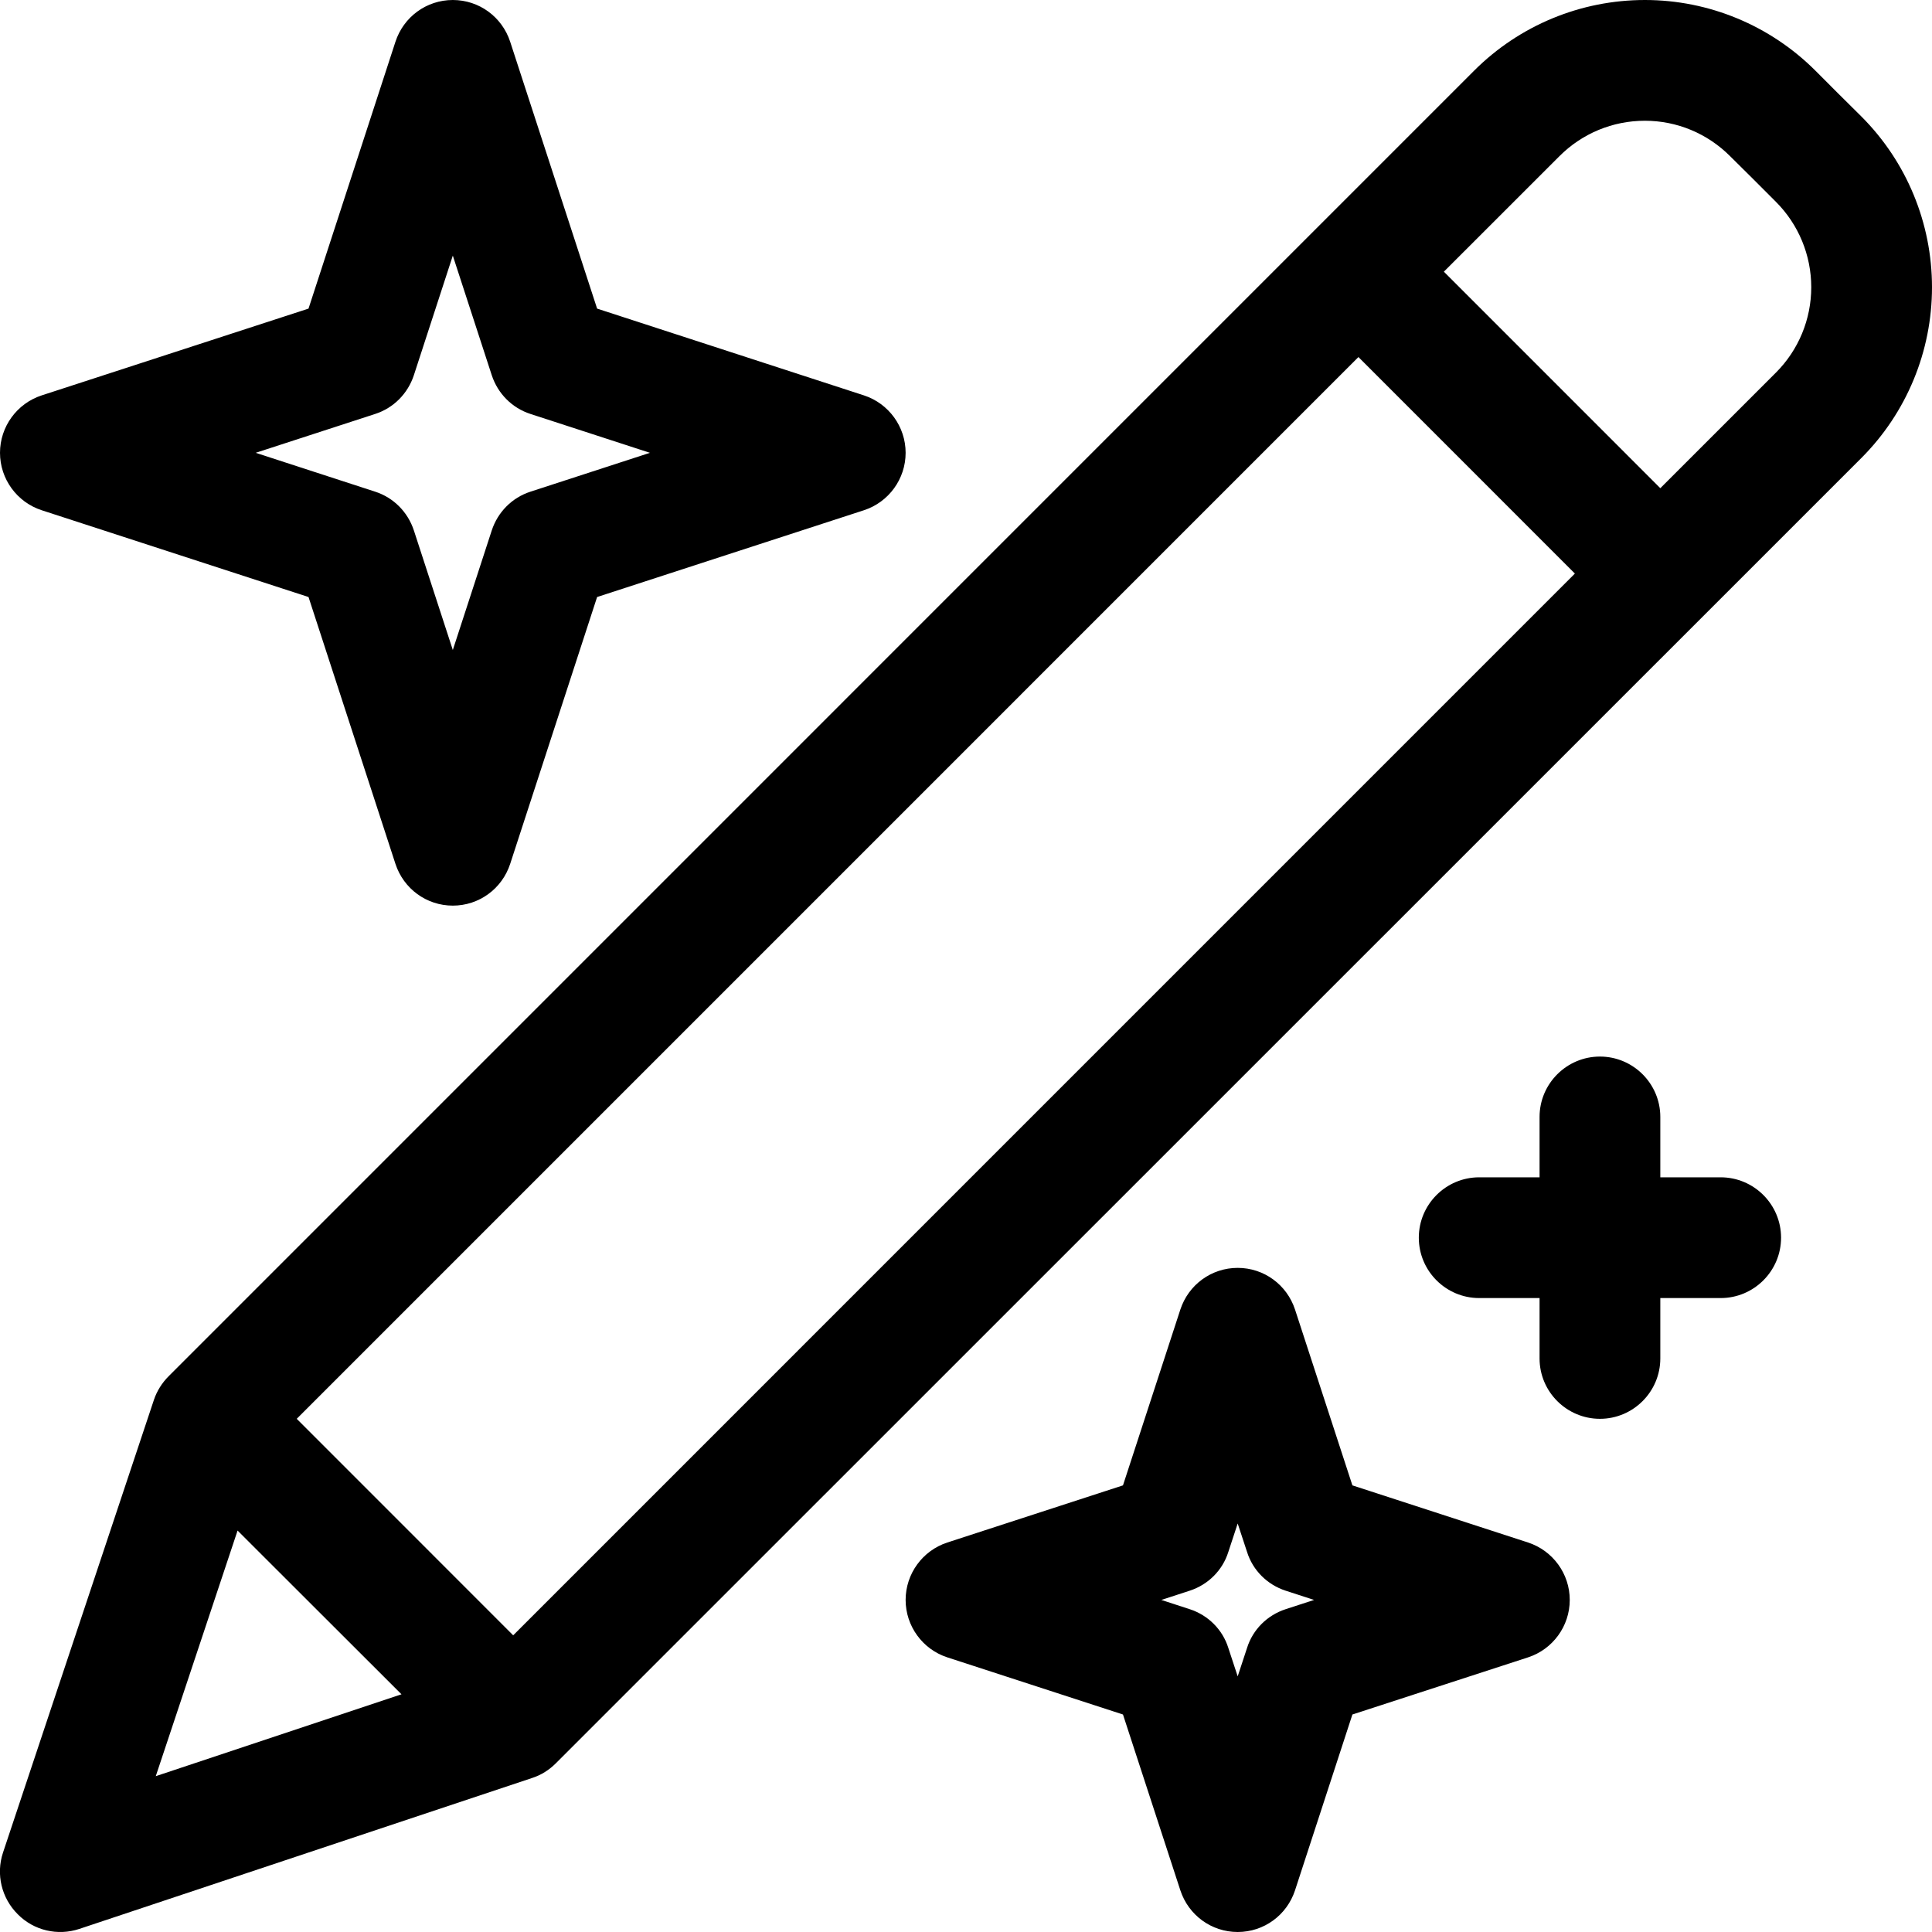
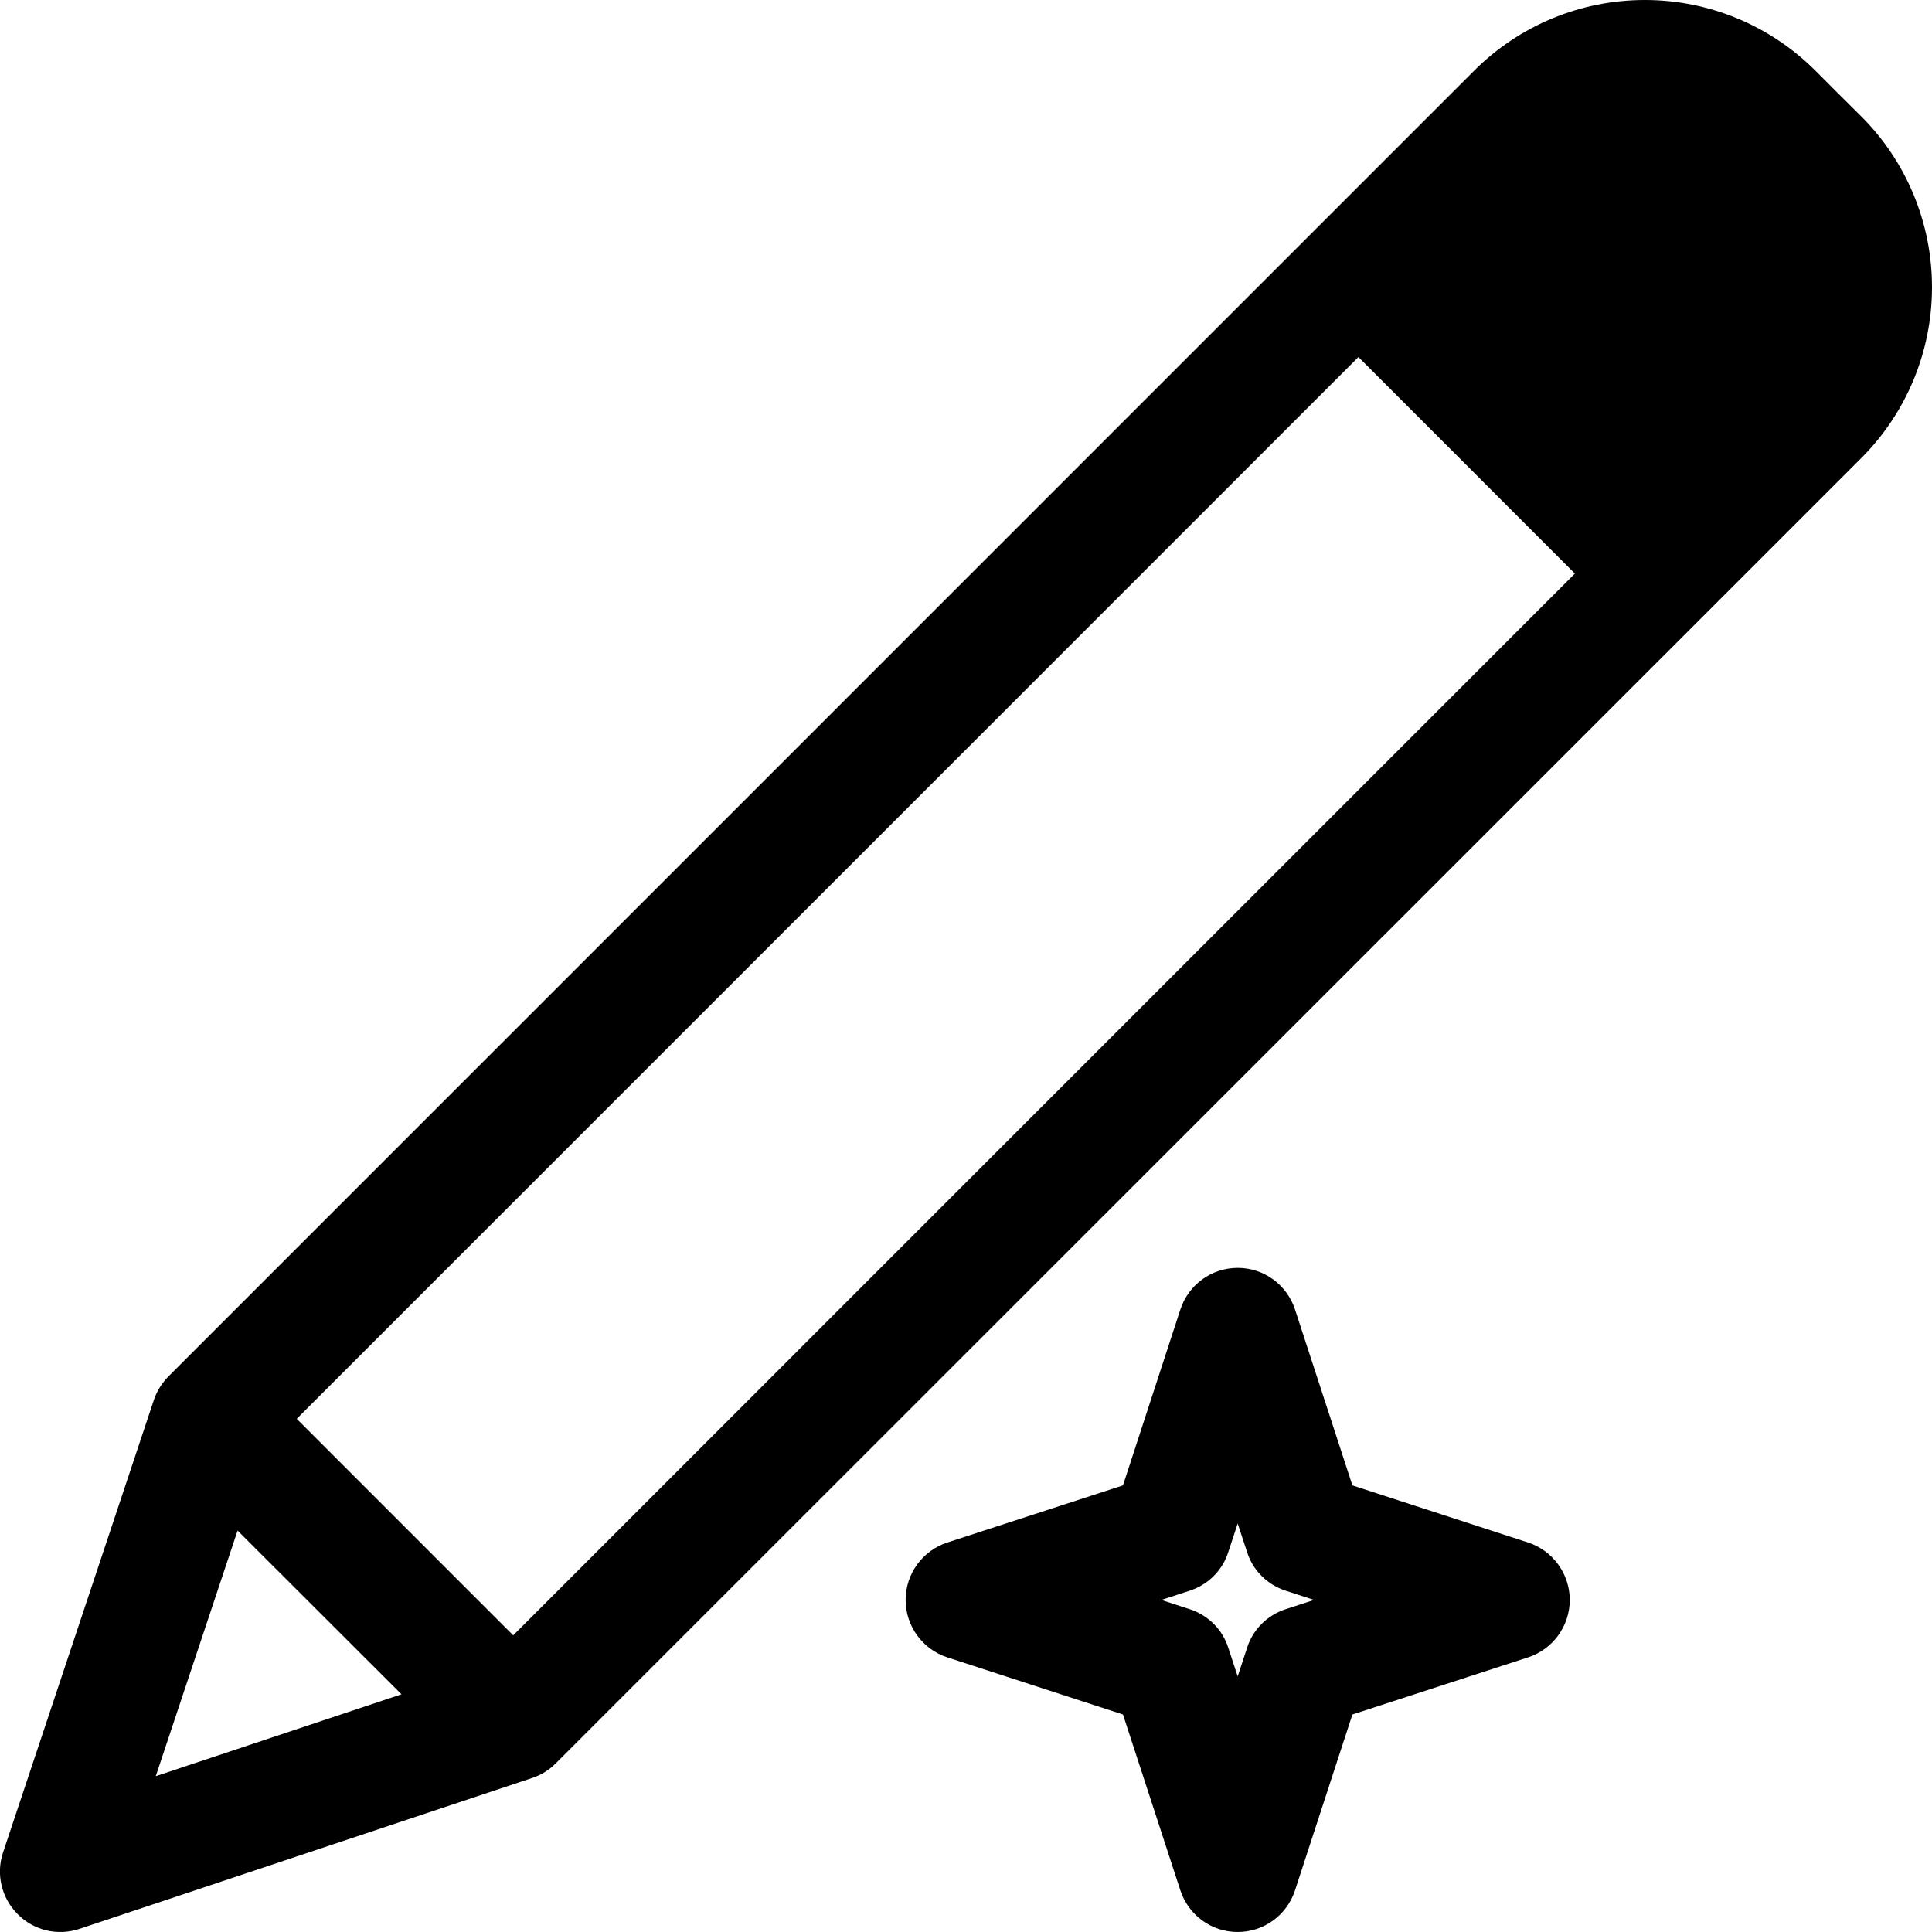
<svg xmlns="http://www.w3.org/2000/svg" clip-rule="evenodd" fill-rule="evenodd" stroke-linejoin="round" stroke-miterlimit="2" viewBox="0 0 64 64" width="300" height="300" version="1.1">
  <g width="100%" height="100%" transform="matrix(1,0,0,1,0,0)">
    <linearGradient id="_Linear1" gradientTransform="matrix(0 -64.5 64.5 0 1800 72.5)" gradientUnits="userSpaceOnUse" x1="0" x2="1" y1="0" y2="0">
      <stop offset="0" stop-color="#7e0d9d" />
      <stop offset=".5" stop-color="#7328f2" />
      <stop offset="1" stop-color="#51a0f7" />
    </linearGradient>
    <g transform="translate(-1768 -8)">
-       <path d="m1816.83 10.343-43.24 43.243c-.22.219-.39.487-.49.782l-5 15c-.24.718-.05 1.511.49 2.046.53.536 1.32.723 2.04.483l15-5c.3-.098.56-.263.78-.483l43.25-43.242c1.5-1.501 2.34-3.536 2.34-5.657 0-2.122-.84-4.157-2.34-5.657-.51-.502-1.02-1.013-1.52-1.515-1.5-1.5-3.53-2.343-5.65-2.343-2.13 0-4.16.843-5.66 2.343zm-5.93 41.039c-.27-.824-1.03-1.382-1.9-1.382s-1.63.558-1.9 1.382l-1.9 5.823s-5.82 1.893-5.82 1.893c-.82.268-1.38 1.036-1.38 1.902s.56 1.634 1.38 1.902l5.82 1.893s1.9 5.823 1.9 5.823c.27.824 1.03 1.382 1.9 1.382s1.63-.558 1.9-1.382l1.9-5.823s5.82-1.893 5.82-1.893c.82-.268 1.38-1.036 1.38-1.902s-.56-1.634-1.38-1.902l-5.82-1.893s-1.9-5.823-1.9-5.823zm-37.74 15.456 8.14-2.712-5.43-5.424zm35.84-8.37.31.942c.19.609.67 1.086 1.28 1.284l.94.306s-.94.306-.94.306c-.61.198-1.09.675-1.28 1.284l-.31.942s-.31-.942-.31-.942c-.19-.609-.67-1.086-1.28-1.284l-.94-.306s.94-.306.94-.306c.61-.198 1.09-.675 1.28-1.284zm-31.17-3.468 7.17 7.172 35.17-35.172-7.17-7.172zm41.17-8h-2c-1.1 0-2 .896-2 2s.9 2 2 2h2v2c0 1.104.9 2 2 2s2-.896 2-2v-2h2c1.1 0 2-.896 2-2s-.9-2-2-2h-2v-2c0-1.104-.9-2-2-2s-2 .896-2 2zm-34.1-37.618c-.27-.824-1.03-1.382-1.9-1.382s-1.63.558-1.9 1.382l-2.88 8.841s-8.84 2.875-8.84 2.875c-.82.268-1.38 1.036-1.38 1.902s.56 1.634 1.38 1.902l8.84 2.875s2.88 8.841 2.88 8.841c.27.824 1.03 1.382 1.9 1.382s1.63-.558 1.9-1.382l2.88-8.841s8.84-2.875 8.84-2.875c.82-.268 1.38-1.036 1.38-1.902s-.56-1.634-1.38-1.902l-8.84-2.875s-2.88-8.841-2.88-8.841zm-1.9 7.086 1.29 3.961c.2.608.67 1.085 1.28 1.283l3.96 1.288s-3.96 1.288-3.96 1.288c-.61.198-1.08.675-1.28 1.283l-1.29 3.961s-1.29-3.961-1.29-3.961c-.2-.608-.67-1.085-1.28-1.283l-3.96-1.288s3.96-1.288 3.96-1.288c.61-.198 1.08-.675 1.28-1.283zm40 7.704-7.17-7.172 3.83-3.828c.75-.751 1.76-1.172 2.83-1.172 1.06 0 2.07.421 2.82 1.172.51.501 1.02 1.013 1.52 1.514.75.75 1.17 1.768 1.17 2.829s-.42 2.078-1.17 2.828z" fill="#000000" data-original-color="_Linear1" stroke="none" stroke-opacity="1" fill-opacity="1" />
+       <path d="m1816.83 10.343-43.24 43.243c-.22.219-.39.487-.49.782l-5 15c-.24.718-.05 1.511.49 2.046.53.536 1.32.723 2.04.483l15-5c.3-.098.56-.263.78-.483l43.25-43.242c1.5-1.501 2.34-3.536 2.34-5.657 0-2.122-.84-4.157-2.34-5.657-.51-.502-1.02-1.013-1.52-1.515-1.5-1.5-3.53-2.343-5.65-2.343-2.13 0-4.16.843-5.66 2.343zm-5.93 41.039c-.27-.824-1.03-1.382-1.9-1.382s-1.63.558-1.9 1.382l-1.9 5.823s-5.82 1.893-5.82 1.893c-.82.268-1.38 1.036-1.38 1.902s.56 1.634 1.38 1.902l5.82 1.893s1.9 5.823 1.9 5.823c.27.824 1.03 1.382 1.9 1.382s1.63-.558 1.9-1.382l1.9-5.823s5.82-1.893 5.82-1.893c.82-.268 1.38-1.036 1.38-1.902s-.56-1.634-1.38-1.902l-5.82-1.893s-1.9-5.823-1.9-5.823zm-37.74 15.456 8.14-2.712-5.43-5.424zm35.84-8.37.31.942c.19.609.67 1.086 1.28 1.284l.94.306s-.94.306-.94.306c-.61.198-1.09.675-1.28 1.284l-.31.942s-.31-.942-.31-.942c-.19-.609-.67-1.086-1.28-1.284l-.94-.306s.94-.306.94-.306c.61-.198 1.09-.675 1.28-1.284zm-31.17-3.468 7.17 7.172 35.17-35.172-7.17-7.172m41.17-8h-2c-1.1 0-2 .896-2 2s.9 2 2 2h2v2c0 1.104.9 2 2 2s2-.896 2-2v-2h2c1.1 0 2-.896 2-2s-.9-2-2-2h-2v-2c0-1.104-.9-2-2-2s-2 .896-2 2zm-34.1-37.618c-.27-.824-1.03-1.382-1.9-1.382s-1.63.558-1.9 1.382l-2.88 8.841s-8.84 2.875-8.84 2.875c-.82.268-1.38 1.036-1.38 1.902s.56 1.634 1.38 1.902l8.84 2.875s2.88 8.841 2.88 8.841c.27.824 1.03 1.382 1.9 1.382s1.63-.558 1.9-1.382l2.88-8.841s8.84-2.875 8.84-2.875c.82-.268 1.38-1.036 1.38-1.902s-.56-1.634-1.38-1.902l-8.84-2.875s-2.88-8.841-2.88-8.841zm-1.9 7.086 1.29 3.961c.2.608.67 1.085 1.28 1.283l3.96 1.288s-3.96 1.288-3.96 1.288c-.61.198-1.08.675-1.28 1.283l-1.29 3.961s-1.29-3.961-1.29-3.961c-.2-.608-.67-1.085-1.28-1.283l-3.96-1.288s3.96-1.288 3.96-1.288c.61-.198 1.08-.675 1.28-1.283zm40 7.704-7.17-7.172 3.83-3.828c.75-.751 1.76-1.172 2.83-1.172 1.06 0 2.07.421 2.82 1.172.51.501 1.02 1.013 1.52 1.514.75.75 1.17 1.768 1.17 2.829s-.42 2.078-1.17 2.828z" fill="#000000" data-original-color="_Linear1" stroke="none" stroke-opacity="1" fill-opacity="1" />
    </g>
  </g>
</svg>